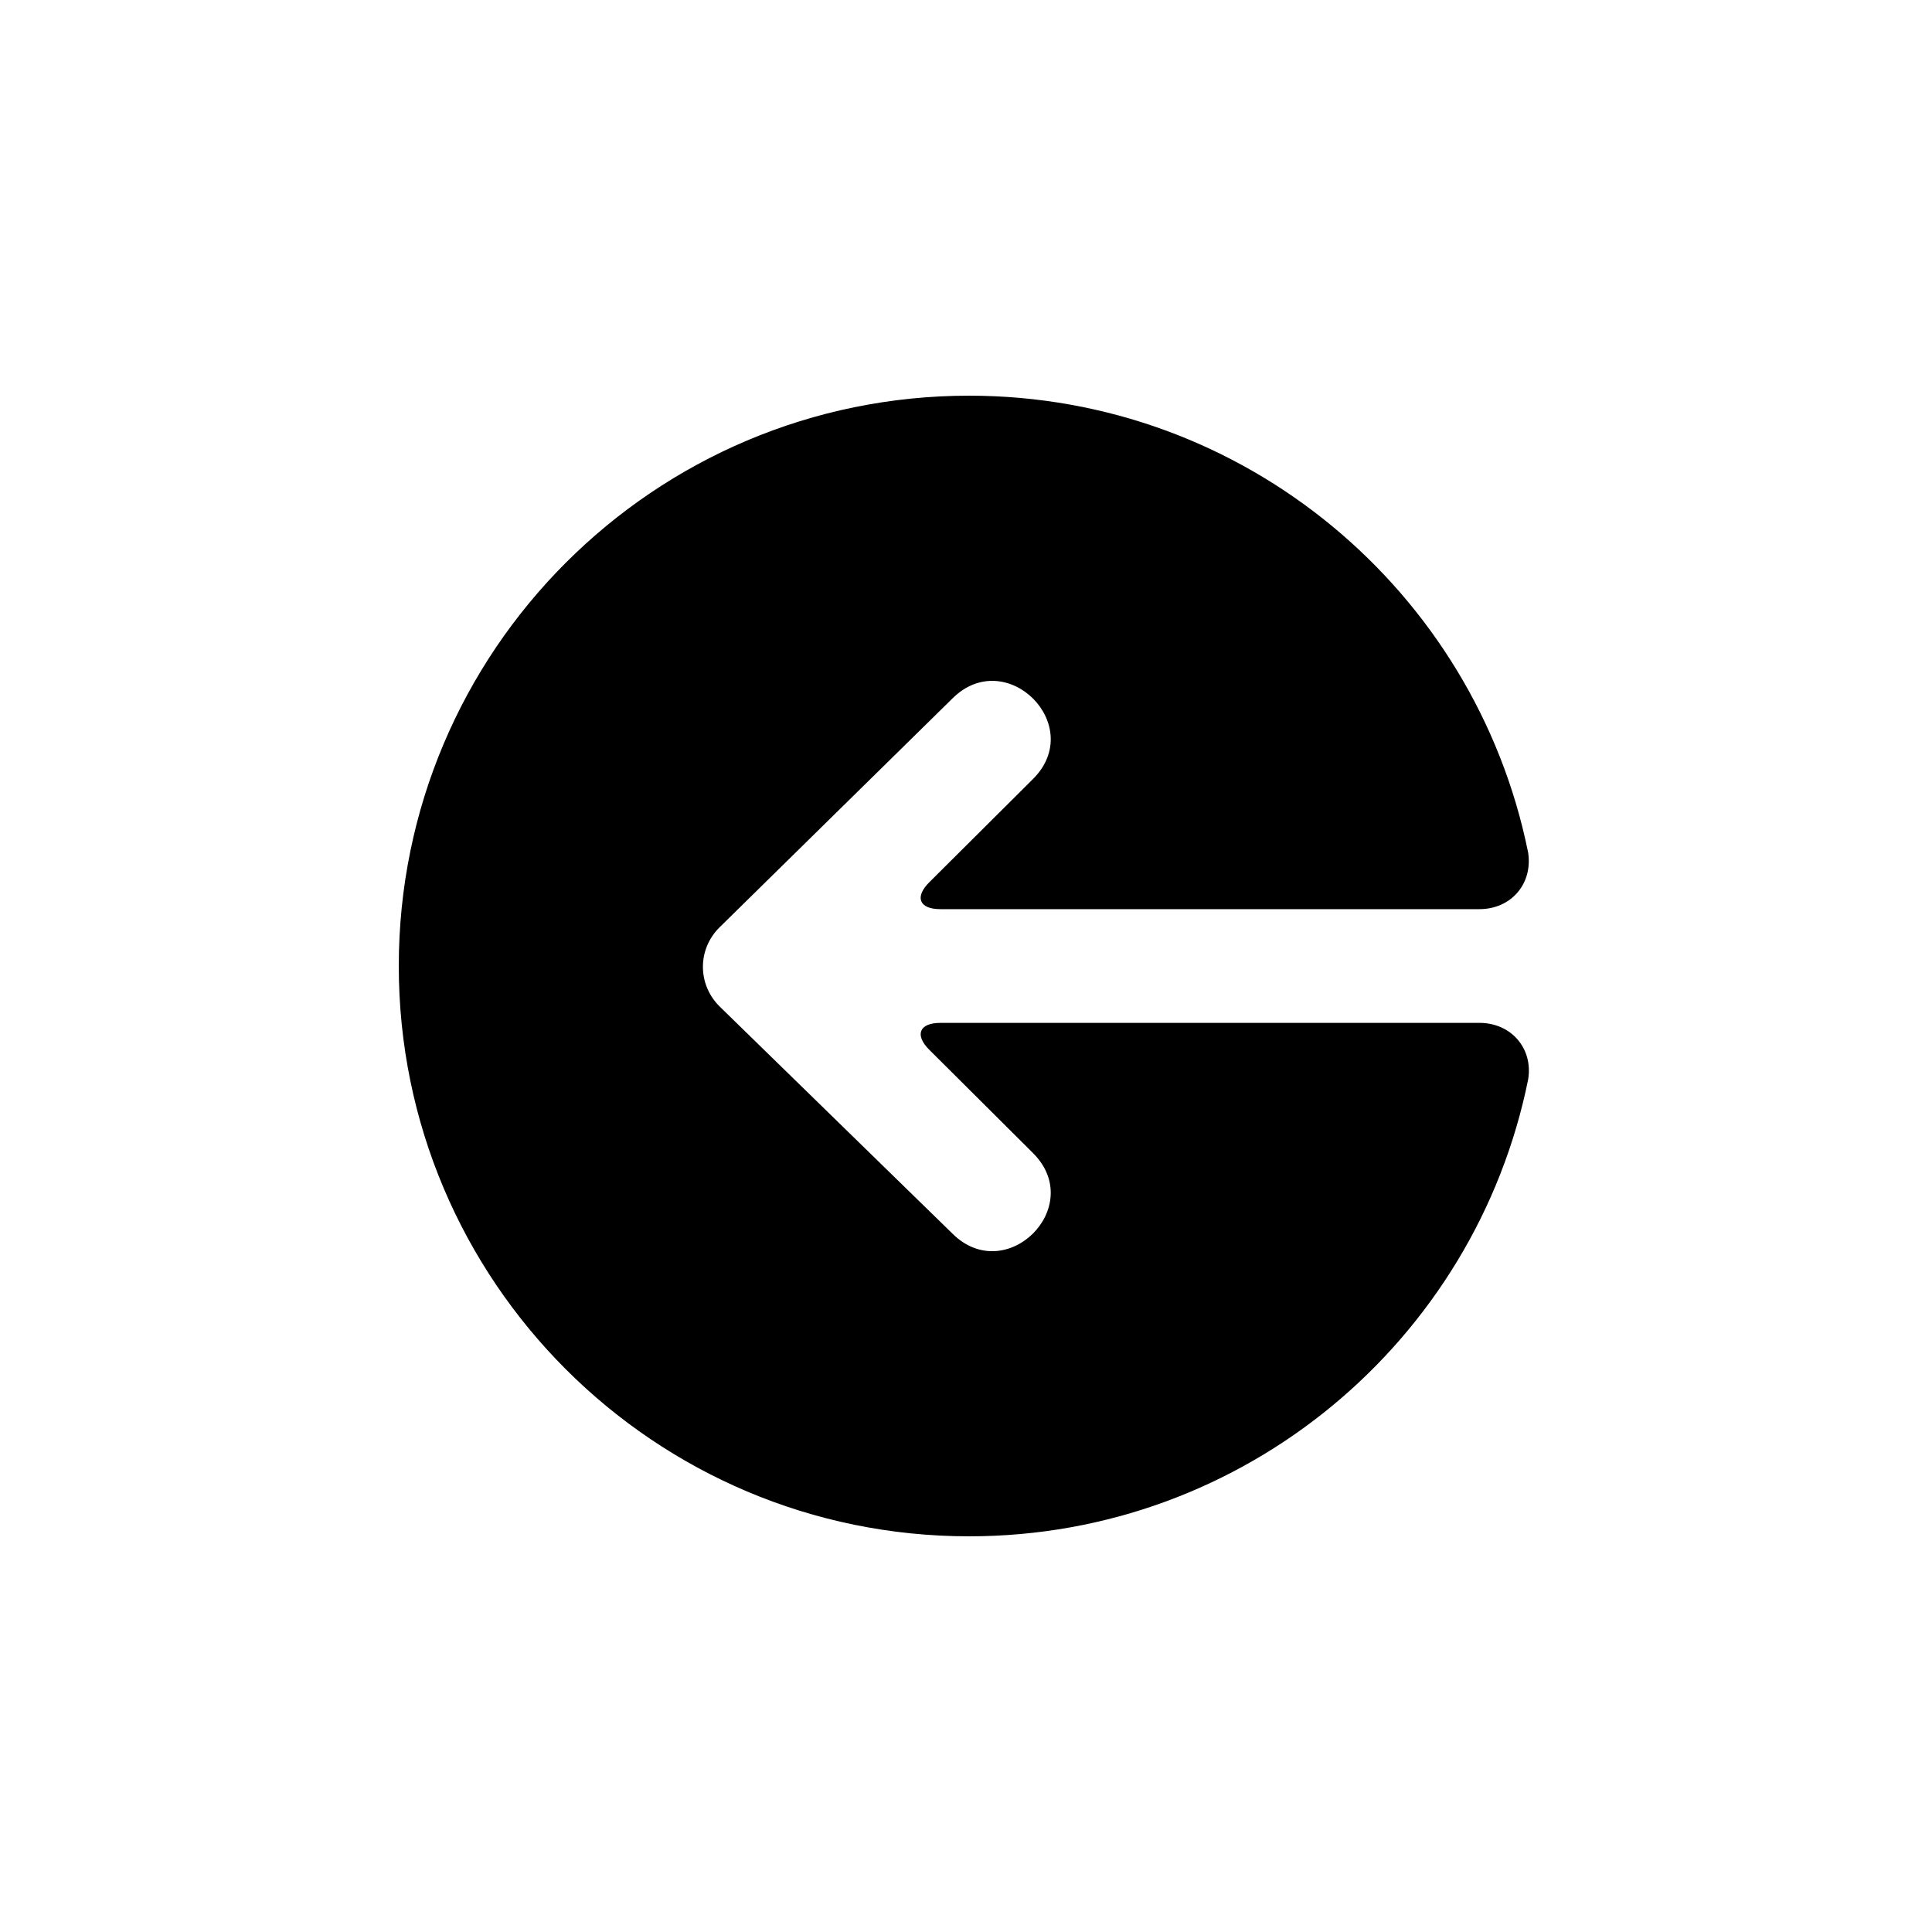
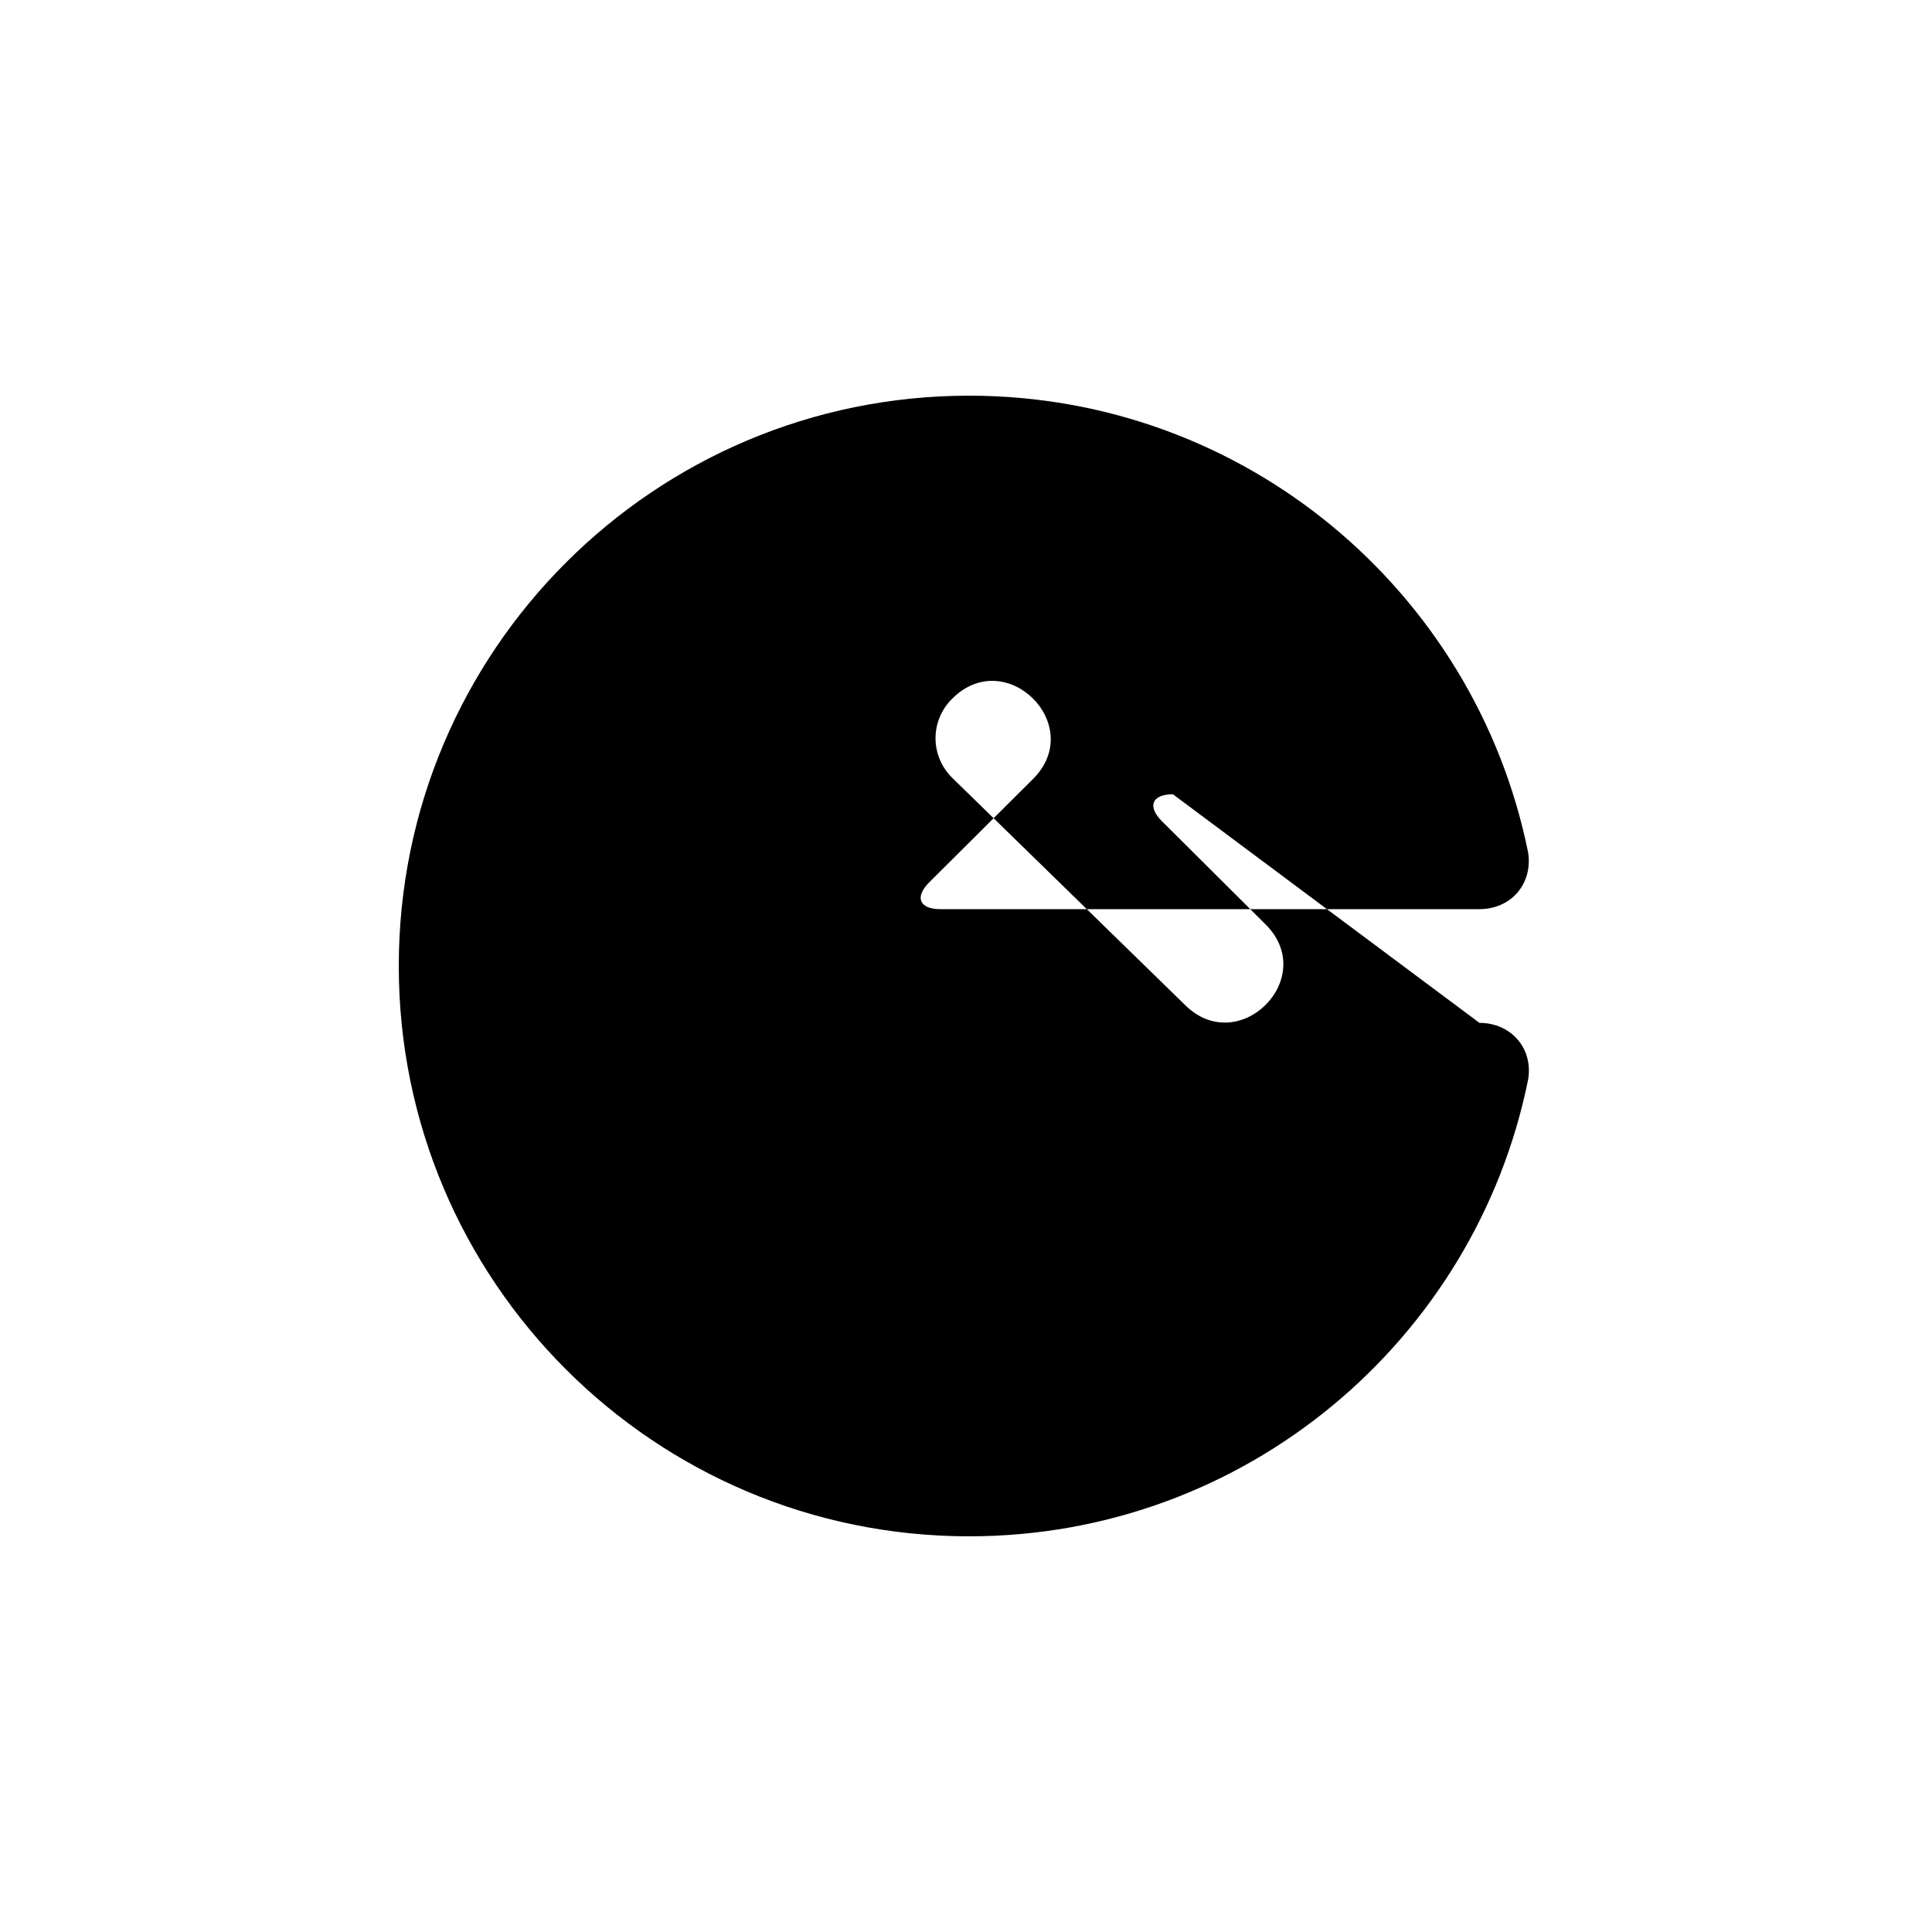
<svg xmlns="http://www.w3.org/2000/svg" fill="#000000" width="800px" height="800px" version="1.1" viewBox="144 144 512 512">
-   <path d="m536.07 415.07c8.367 0 14.246 6.734 12.914 14.953 0 0 0.977-4.824-0.023 0.117-13.969 69.035-74.984 121-148.14 121-83.473 0-151.14-67.668-151.14-151.14 0-83.477 67.668-151.14 151.14-151.14 73.074 0 134.04 51.855 148.09 120.78 1.023 5.012 0.07 0.359 0.07 0.359 1.238 8.246-4.551 14.934-12.914 14.934h-142.88c-5.57 0-6.871-3.195-2.91-7.129l27.484-27.367c14.246-14.215-7.129-35.523-21.379-21.316l-61.645 60.586c-5.961 5.84-5.949 15.27 0.07 21.117l61.574 60.07c14.25 14.207 35.625-7.109 21.379-21.316l-27.484-27.371c-3.965-3.938-2.637-7.133 2.91-7.133z" fill-rule="evenodd" />
+   <path d="m536.07 415.07c8.367 0 14.246 6.734 12.914 14.953 0 0 0.977-4.824-0.023 0.117-13.969 69.035-74.984 121-148.14 121-83.473 0-151.14-67.668-151.14-151.14 0-83.477 67.668-151.14 151.14-151.14 73.074 0 134.04 51.855 148.09 120.78 1.023 5.012 0.07 0.359 0.07 0.359 1.238 8.246-4.551 14.934-12.914 14.934h-142.88c-5.57 0-6.871-3.195-2.91-7.129l27.484-27.367c14.246-14.215-7.129-35.523-21.379-21.316c-5.961 5.84-5.949 15.27 0.07 21.117l61.574 60.07c14.25 14.207 35.625-7.109 21.379-21.316l-27.484-27.371c-3.965-3.938-2.637-7.133 2.91-7.133z" fill-rule="evenodd" />
</svg>